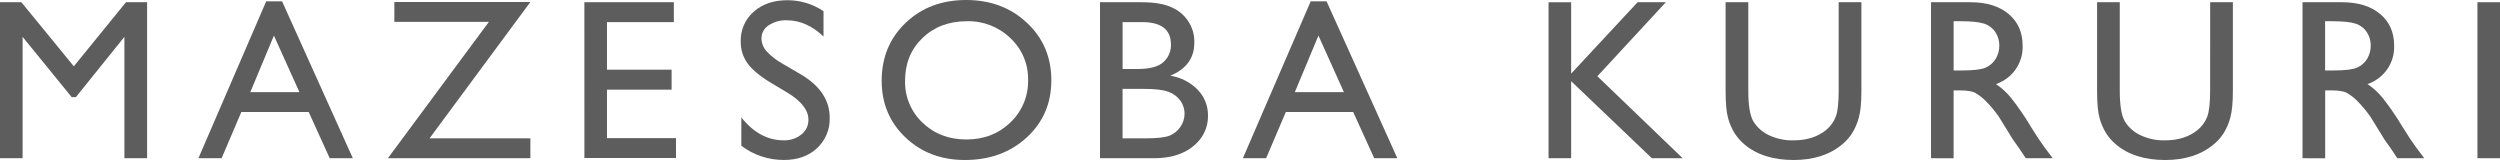
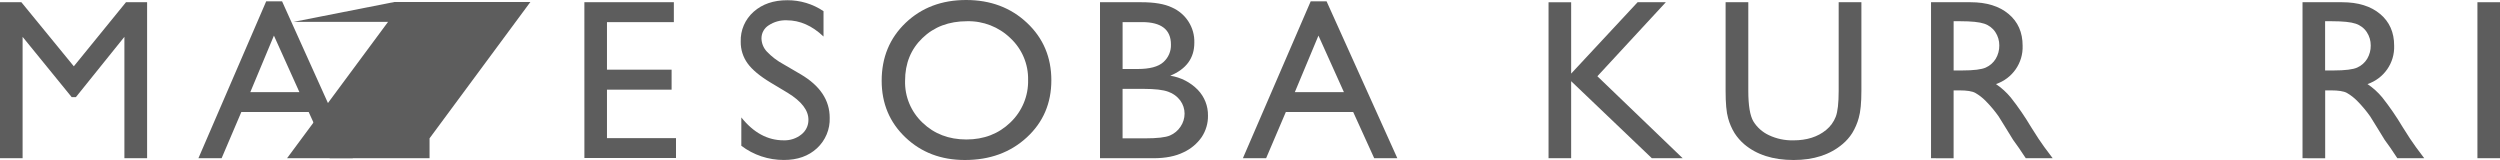
<svg xmlns="http://www.w3.org/2000/svg" version="1.1" id="レイヤー_1" x="0px" y="0px" width="1000px" height="64px" viewBox="0 0 1000 64" style="enable-background:new 0 0 1000 64;" xml:space="preserve">
  <style type="text/css">
	.st0{fill:#5D5D5D;}
</style>
  <g id="グループ_1859" transform="translate(0 -2199.991)">
    <g id="グループ_1855" transform="translate(0 2199.991)">
      <g id="グループ_1854" transform="translate(0 0)">
        <path id="パス_802" class="st0" d="M50.39,0.89h8.45v62.39h-9.08V14.74L30.35,38.86h-1.67L9.04,14.74v48.55H0V0.89h8.55     l20.98,25.63L50.39,0.89z" />
        <path id="パス_803" class="st0" d="M106.48,0.53h6.35l28.3,62.75h-9.25l-8.41-18.49H96.54l-7.89,18.49h-9.28L106.48,0.53z      M119.76,36.84l-10.19-22.6l-9.44,22.6H119.76z" />
-         <path id="パス_804" class="st0" d="M157.75,0.8h54.4l-40.33,54.53h40.33v7.95h-56.99l40.39-54.53h-37.81L157.75,0.8z" />
+         <path id="パス_804" class="st0" d="M157.75,0.8h54.4l-40.33,54.53v7.95h-56.99l40.39-54.53h-37.81L157.75,0.8z" />
        <path id="パス_805" class="st0" d="M233.75,0.89h35.79v7.95h-26.75v19.03h25.85v8h-25.85v19.39h27.61v7.95h-36.64L233.75,0.89z     " />
        <path id="パス_806" class="st0" d="M315.09,37.14l-6.87-4.12c-4.31-2.6-7.37-5.15-9.19-7.67c-1.83-2.53-2.79-5.58-2.74-8.69     c-0.16-4.55,1.74-8.94,5.18-11.97c3.45-3.06,7.93-4.6,13.44-4.6c5.17-0.03,10.23,1.5,14.5,4.38v10.14     c-4.55-4.33-9.45-6.49-14.69-6.49c-2.58-0.11-5.13,0.6-7.28,2.03c-1.78,1.13-2.85,3.09-2.85,5.18c0.03,1.94,0.77,3.81,2.1,5.25     c1.95,2.06,4.23,3.8,6.74,5.14l6.9,4.03c7.7,4.55,11.55,10.33,11.55,17.36c0.17,4.6-1.69,9.04-5.09,12.19     c-3.39,3.13-7.79,4.69-13.22,4.69c-6.16,0.02-12.15-1.97-17.04-5.68V46.97c4.88,6.11,10.53,9.17,16.94,9.16     c2.56,0.09,5.08-0.74,7.07-2.33c1.81-1.41,2.86-3.57,2.83-5.85C323.41,44.15,320.64,40.55,315.09,37.14z" />
        <path id="パス_807" class="st0" d="M386.45,0c9.75,0,17.88,3.05,24.36,9.15c6.49,6.1,9.73,13.76,9.73,22.96     c0,9.2-3.27,16.82-9.82,22.85c-6.55,6.03-14.8,9.04-24.77,9.04c-9.51,0-17.44-3.01-23.78-9.04c-6.34-6.03-9.5-13.58-9.5-22.67     c0-9.32,3.19-17.03,9.57-23.14C368.63,3.05,376.7,0,386.45,0z M386.81,8.49c-7.22,0-13.16,2.23-17.81,6.7     c-4.65,4.47-6.98,10.17-6.97,17.11c-0.17,6.32,2.37,12.42,7,16.79c4.67,4.47,10.51,6.7,17.52,6.7c7.05,0,12.92-2.28,17.63-6.83     c4.66-4.44,7.22-10.62,7.06-17.01c0.13-6.3-2.43-12.36-7.06-16.68C399.55,10.78,393.29,8.33,386.81,8.49L386.81,8.49z" />
        <path id="パス_808" class="st0" d="M461.37,63.29H440V0.89h16.54c5.22,0,9.28,0.69,12.2,2.08c5.63,2.46,9.19,8.05,8.99,14.14     c0,6.13-3.21,10.52-9.63,13.17c4.19,0.65,8.05,2.62,11,5.63c2.69,2.79,4.16,6.51,4.09,10.36c0.05,3.02-0.82,5.99-2.49,8.53     c-1.83,2.65-4.36,4.77-7.3,6.12C470.21,62.5,466.19,63.29,461.37,63.29z M456.81,8.84h-7.77V27.6h6.01     c4.82,0,8.25-0.91,10.28-2.73c2.02-1.79,3.14-4.37,3.05-7.05C468.38,11.83,464.52,8.84,456.81,8.84z M457.48,35.55h-8.45v19.79     h8.9c4.94,0,8.29-0.38,10.05-1.14c1.74-0.74,3.22-1.98,4.25-3.56c1.04-1.53,1.6-3.34,1.6-5.18c0.01-1.87-0.59-3.7-1.7-5.23     c-1.2-1.63-2.88-2.86-4.81-3.53C465.26,35.93,461.97,35.55,457.48,35.55z" />
        <path id="パス_809" class="st0" d="M524.28,0.53h6.35l28.3,62.75h-9.25l-8.41-18.49h-26.93l-7.89,18.49h-9.29L524.28,0.53z      M537.56,36.84l-10.18-22.6l-9.44,22.6H537.56z" />
        <path id="パス_810" class="st0" d="M655.04,0.89h11.29L638.95,30.5l34.11,32.78h-12.33l-32.27-30.81v30.81h-9.04V0.9h9.04     v28.54L655.04,0.89z" />
        <path id="パス_811" class="st0" d="M735.48,0.89h9.08v35.42c0,4.8-0.35,8.42-1.06,10.85c-0.58,2.15-1.47,4.2-2.63,6.1     c-1.04,1.63-2.33,3.1-3.82,4.35c-5,4.26-11.54,6.39-19.61,6.39c-8.22,0-14.82-2.11-19.79-6.34c-1.48-1.28-2.76-2.76-3.82-4.4     c-1.14-1.86-2.01-3.86-2.58-5.96c-0.68-2.35-1.02-6.05-1.01-11.08V0.89h9.08v35.42c0,5.87,0.68,9.95,2.03,12.24     c1.47,2.4,3.63,4.31,6.19,5.51c3.06,1.45,6.42,2.16,9.81,2.08c5.36,0,9.73-1.38,13.1-4.15c1.72-1.4,3.04-3.22,3.84-5.27     c0.79-2.03,1.18-5.5,1.18-10.41V0.89z" />
        <path id="パス_812" class="st0" d="M772.41,63.29V0.89h15.81c6.39,0,11.46,1.56,15.21,4.69c3.75,3.13,5.62,7.36,5.62,12.69     c0.26,6.88-4.07,13.13-10.66,15.36c2.22,1.5,4.21,3.3,5.91,5.36c2.98,3.76,5.69,7.72,8.14,11.84c2.2,3.54,3.96,6.21,5.29,7.99     l3.34,4.47h-10.76l-2.75-4.11c-0.17-0.26-0.35-0.52-0.54-0.76l-1.76-2.46l-2.8-4.55l-3.02-4.87c-1.54-2.18-3.25-4.22-5.13-6.12     c-1.24-1.28-2.66-2.38-4.21-3.27c-1.25-0.67-3.35-1-6.31-1h-2.35v27.15L772.41,63.29z M784.16,8.49h-2.71v19.69h3.44     c4.58,0,7.72-0.39,9.42-1.16c1.66-0.74,3.05-1.96,3.98-3.5c0.96-1.62,1.46-3.47,1.43-5.34c0.02-1.89-0.53-3.75-1.58-5.34     c-1.05-1.59-2.62-2.78-4.45-3.37C791.76,8.82,788.59,8.49,784.16,8.49z" />
-         <path id="パス_813" class="st0" d="M884.07,0.89h9.08v35.42c0,4.8-0.35,8.42-1.06,10.85c-0.58,2.15-1.46,4.2-2.62,6.1     c-1.05,1.63-2.34,3.1-3.82,4.35c-5,4.26-11.54,6.39-19.61,6.39c-8.23,0-14.83-2.11-19.8-6.34c-1.48-1.28-2.76-2.76-3.82-4.4     c-1.14-1.86-2.01-3.86-2.57-5.96c-0.68-2.35-1.02-6.05-1.02-11.08V0.89h9.08v35.42c0,5.87,0.68,9.95,2.03,12.24     c1.47,2.4,3.63,4.31,6.2,5.51c3.06,1.45,6.41,2.16,9.8,2.08c5.36,0,9.73-1.38,13.1-4.15c1.72-1.4,3.04-3.22,3.84-5.27     c0.78-2.03,1.17-5.5,1.17-10.41L884.07,0.89z" />
        <path id="パス_814" class="st0" d="M921.01,63.29V0.89h15.82c6.39,0,11.46,1.56,15.21,4.69c3.75,3.13,5.63,7.36,5.62,12.69     c0.26,6.88-4.07,13.12-10.66,15.36c2.22,1.5,4.22,3.3,5.92,5.36c2.97,3.76,5.69,7.72,8.14,11.84c2.2,3.54,3.96,6.21,5.29,7.99     l3.34,4.47h-10.75l-2.75-4.11c-0.09-0.15-0.27-0.4-0.54-0.76l-1.77-2.46l-2.79-4.55l-3.02-4.87c-1.54-2.17-3.25-4.22-5.13-6.12     c-1.25-1.28-2.66-2.38-4.21-3.27c-1.25-0.67-3.36-1-6.31-1h-2.35v27.15L921.01,63.29z M932.75,8.49h-2.71v19.69h3.43     c4.58,0,7.72-0.39,9.42-1.16c1.66-0.74,3.05-1.96,3.98-3.5c0.96-1.62,1.46-3.47,1.42-5.34c0.02-1.89-0.53-3.75-1.58-5.34     c-1.05-1.59-2.63-2.78-4.45-3.37C940.35,8.82,937.18,8.49,932.75,8.49z" />
        <path id="パス_815" class="st0" d="M990.97,0.89h9.03v62.39h-9.03V0.89z" />
      </g>
    </g>
  </g>
</svg>